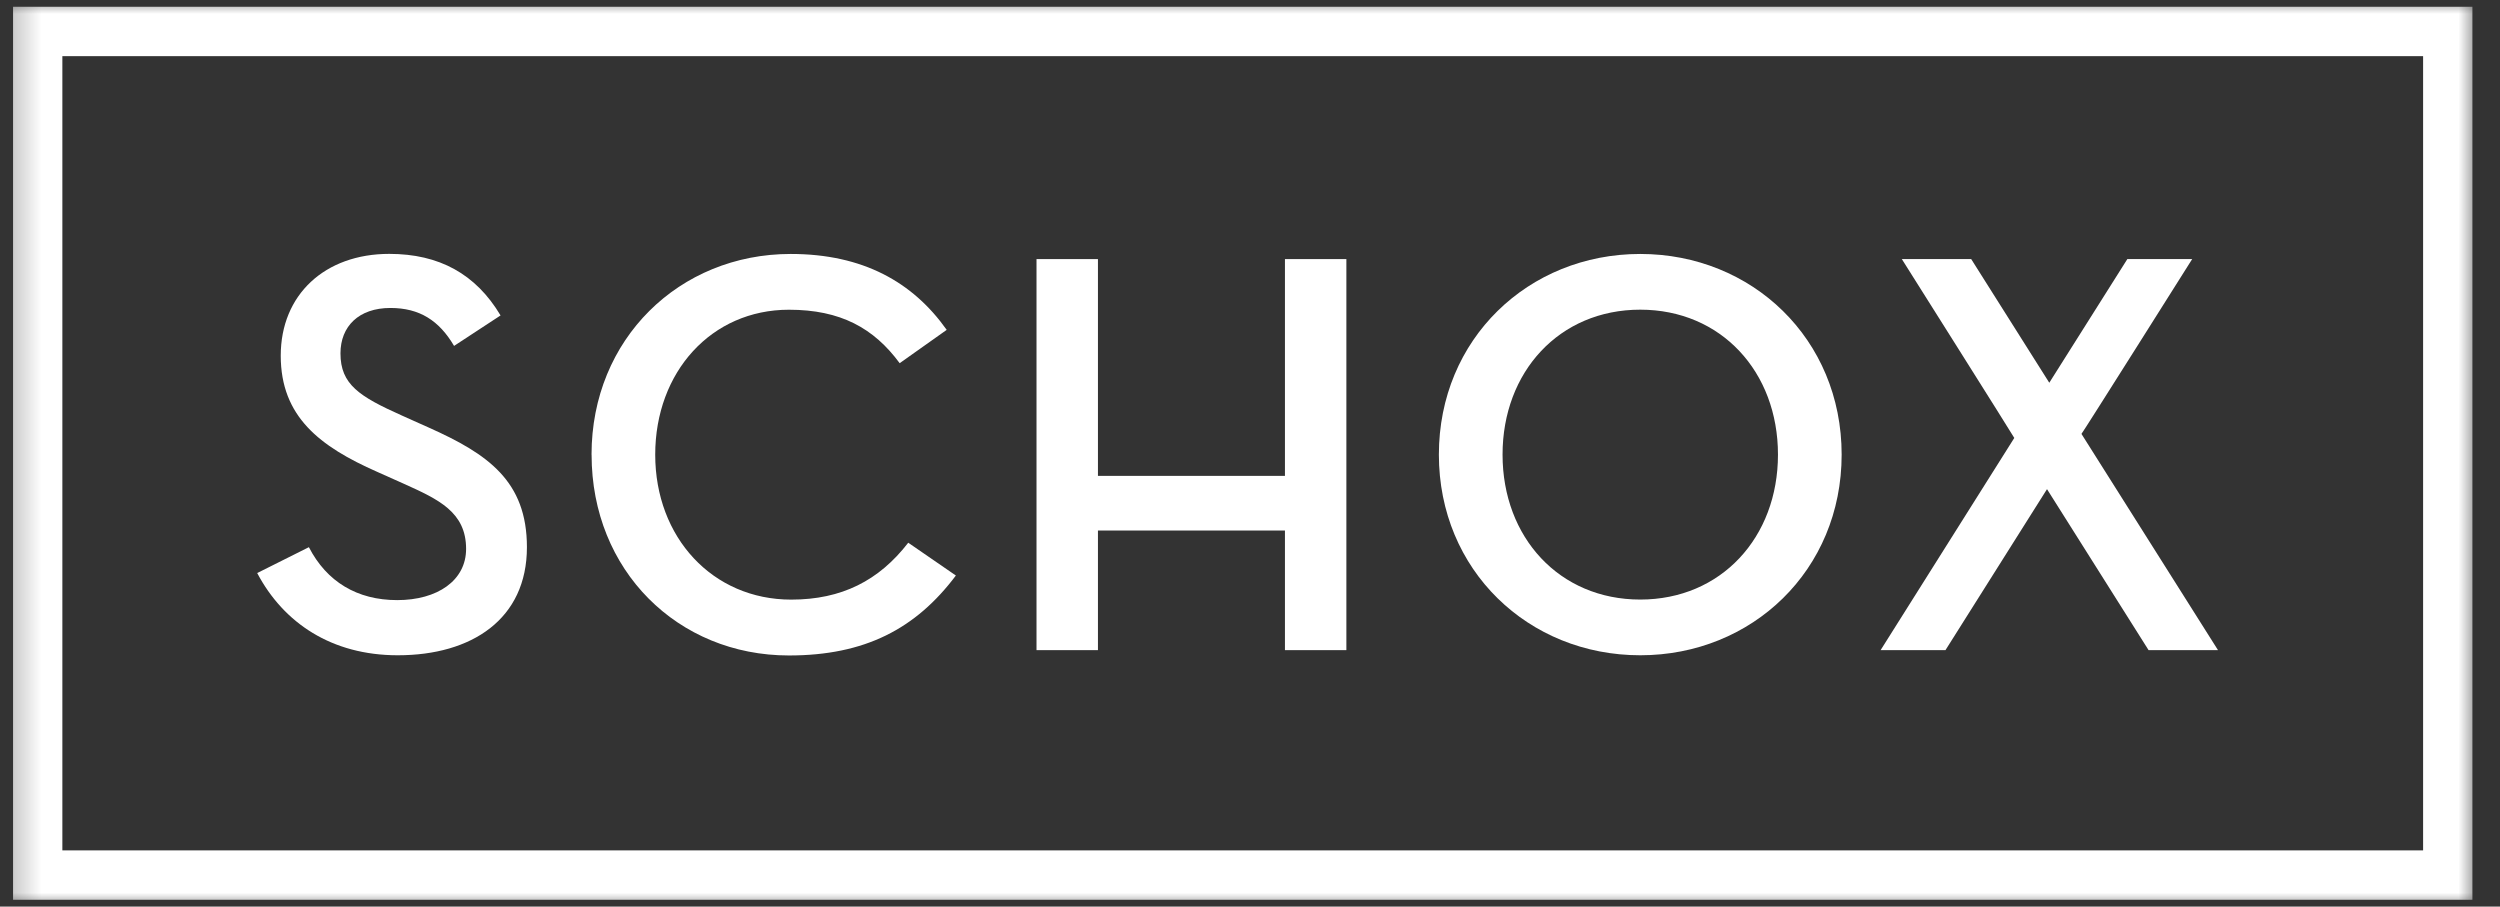
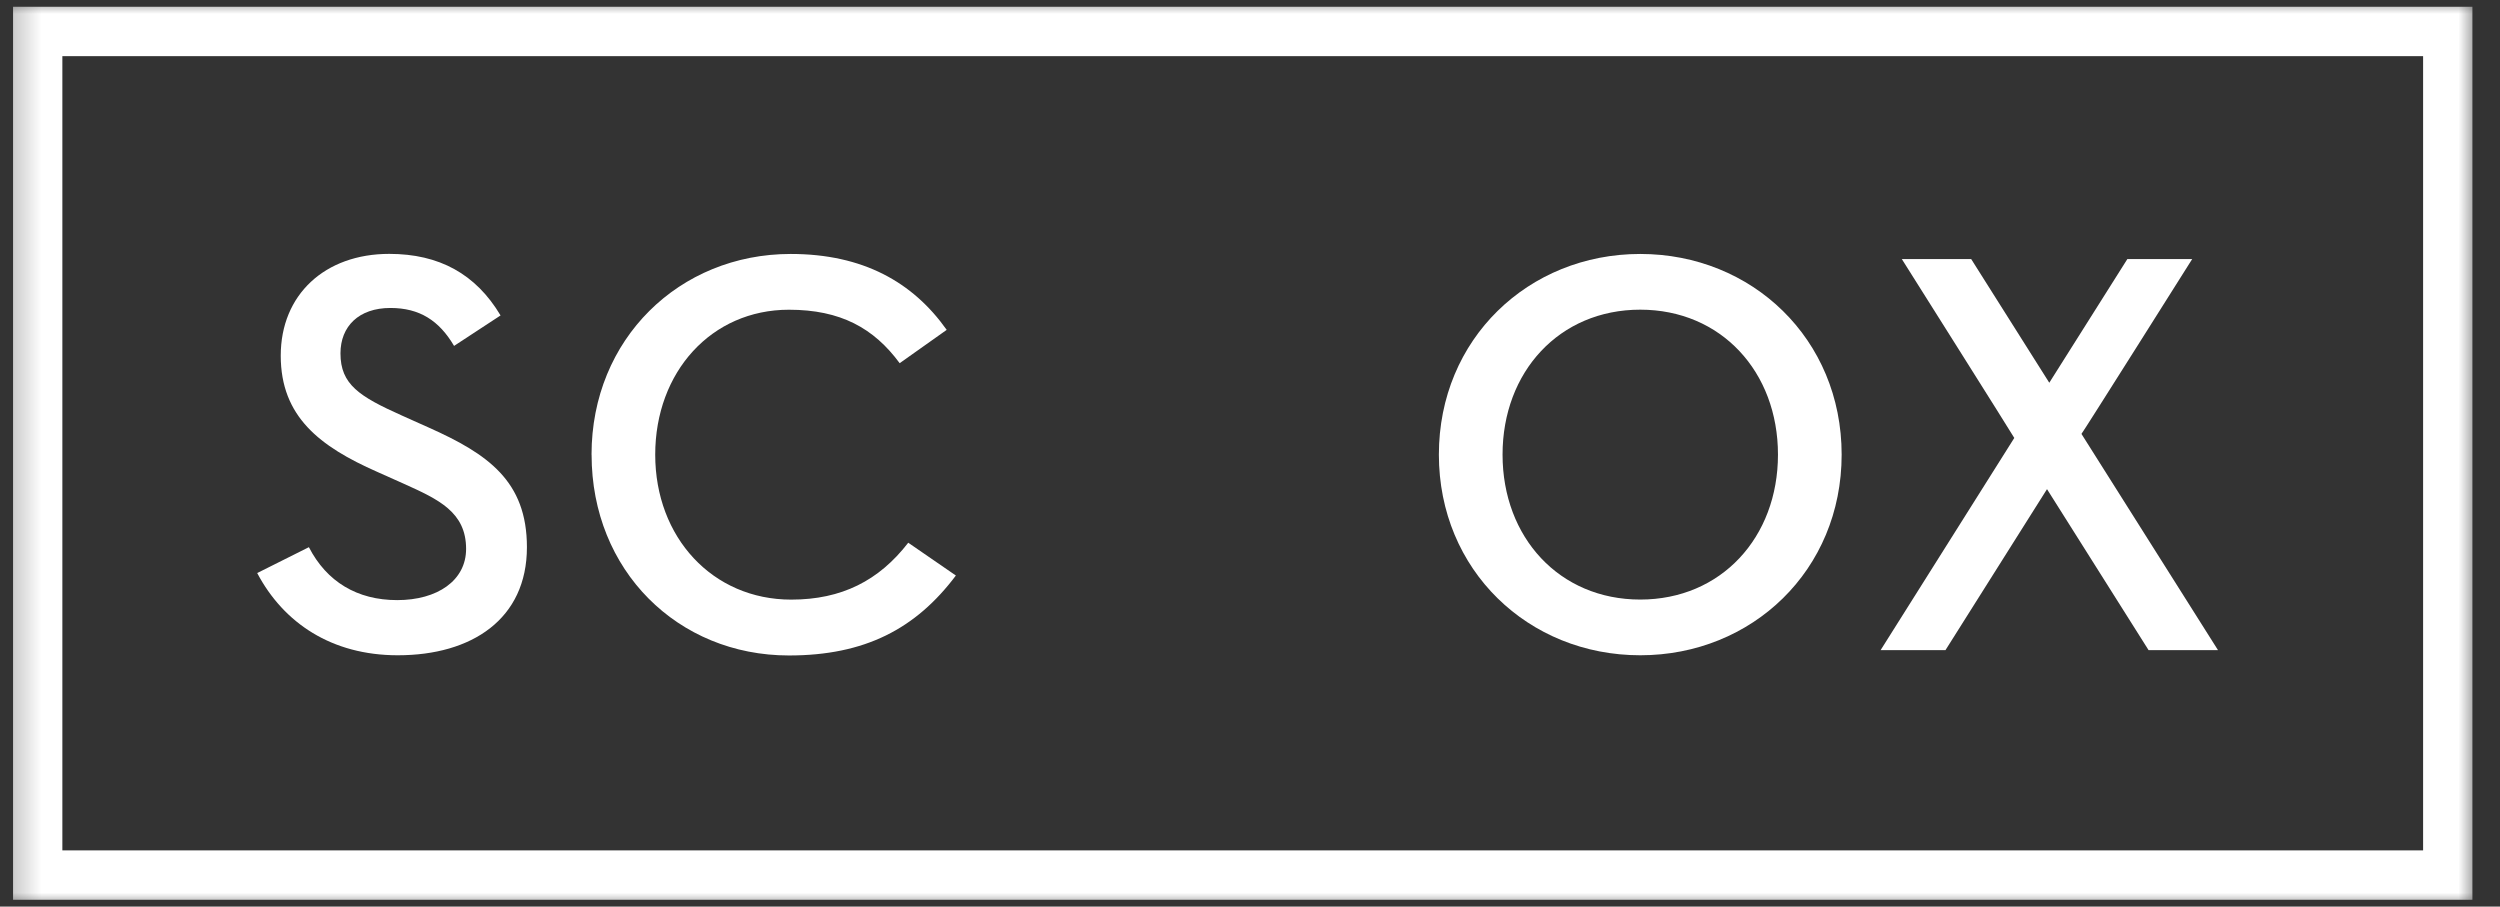
<svg xmlns="http://www.w3.org/2000/svg" width="91" height="33" viewBox="0 0 91 33" fill="none">
  <rect x="0" y="0" width="91" height="33" fill="#333333" stroke="none" />
  <g clip-path="url(#clip0_2219_1410)">
    <path d="M11.244 19.918C11.892 21.174 12.998 21.844 14.459 21.844C15.92 21.844 16.966 21.132 16.966 19.98C16.966 18.641 15.964 18.179 14.711 17.614L13.729 17.175C11.64 16.253 10.219 15.166 10.219 12.946C10.219 10.725 11.827 9.241 14.168 9.241C15.985 9.241 17.321 9.973 18.22 11.482L16.528 12.591C15.985 11.669 15.274 11.21 14.21 11.21C13.061 11.21 12.393 11.879 12.393 12.863C12.393 13.995 13.081 14.432 14.626 15.124L15.608 15.564C17.759 16.525 19.18 17.51 19.18 19.918C19.18 22.533 17.174 23.852 14.479 23.852C12.076 23.852 10.324 22.68 9.362 20.859L11.242 19.918" fill="white" />
    <path d="M21.532 16.548C21.532 12.341 24.727 9.244 28.78 9.244C31.412 9.244 33.229 10.27 34.46 12.007L32.748 13.22C31.808 11.944 30.597 11.274 28.717 11.274C25.898 11.274 23.85 13.535 23.85 16.55C23.85 19.565 25.938 21.826 28.8 21.826C30.637 21.826 31.995 21.134 33.06 19.755L34.794 20.949C33.331 22.895 31.474 23.859 28.717 23.859C24.665 23.859 21.534 20.761 21.534 16.555" fill="white" />
-     <path d="M46.772 9.431H49.008V23.665H46.772V19.311H39.965V23.665H37.729V9.431H39.965V17.322H46.772V9.431Z" fill="white" />
    <path d="M52.375 16.548C52.375 12.341 55.633 9.244 59.705 9.244C63.778 9.244 67.036 12.341 67.036 16.548C67.036 20.755 63.778 23.852 59.705 23.852C55.633 23.852 52.375 20.755 52.375 16.548ZM64.718 16.548C64.718 13.533 62.649 11.272 59.705 11.272C56.761 11.272 54.693 13.533 54.693 16.548C54.693 19.563 56.761 21.824 59.705 21.824C62.649 21.824 64.718 19.563 64.718 16.548Z" fill="white" />
    <path d="M69.225 9.431H71.752L74.594 13.932L77.435 9.431H79.795C79.795 9.431 75.785 15.794 75.765 15.794L80.735 23.665H78.208L74.511 17.805L70.815 23.665H68.454L73.32 15.941C73.32 15.921 69.227 9.431 69.227 9.431" fill="white" />
    <mask id="mask0_2219_1410" style="mask-type:luminance" maskUnits="userSpaceOnUse" x="0" y="0" width="91" height="33">
      <path d="M90.241 0H0.241V33H90.241V0Z" fill="white" />
    </mask>
    <g mask="url(#mask0_2219_1410)">
      <path d="M89.996 0.246V32.752H0.475V0.246H89.996ZM2.27 30.954H88.201V2.044H2.27V30.954Z" fill="white" />
    </g>
  </g>
  <defs>
    <clipPath id="clip0_2219_1410">
      <rect width="90" height="33" fill="white" transform="translate(0.241)" />
    </clipPath>
  </defs>
</svg>